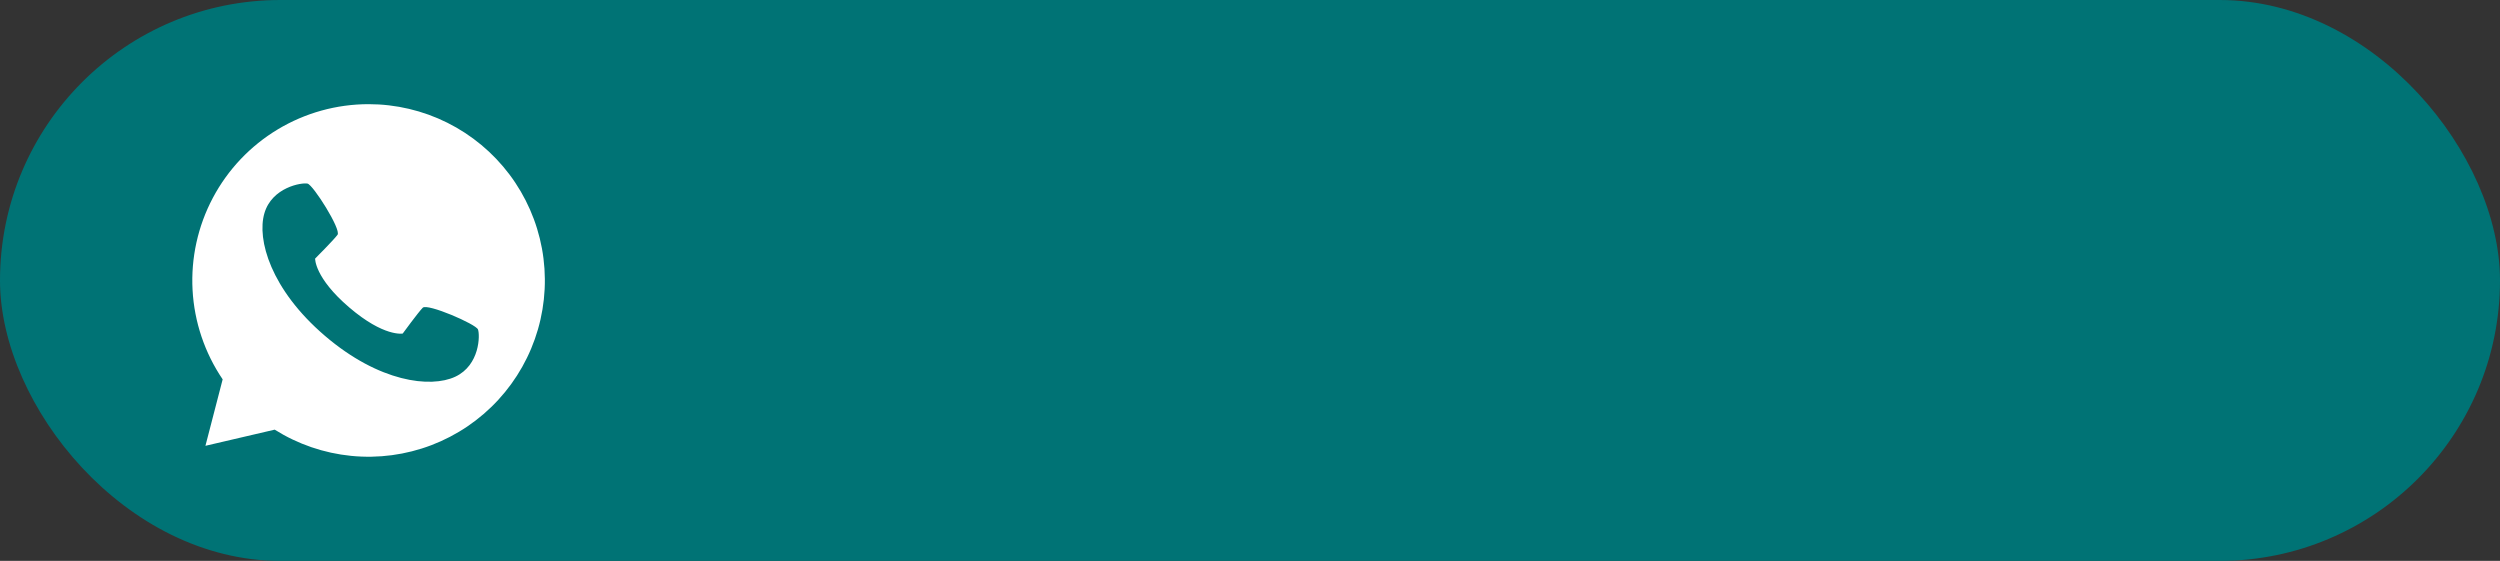
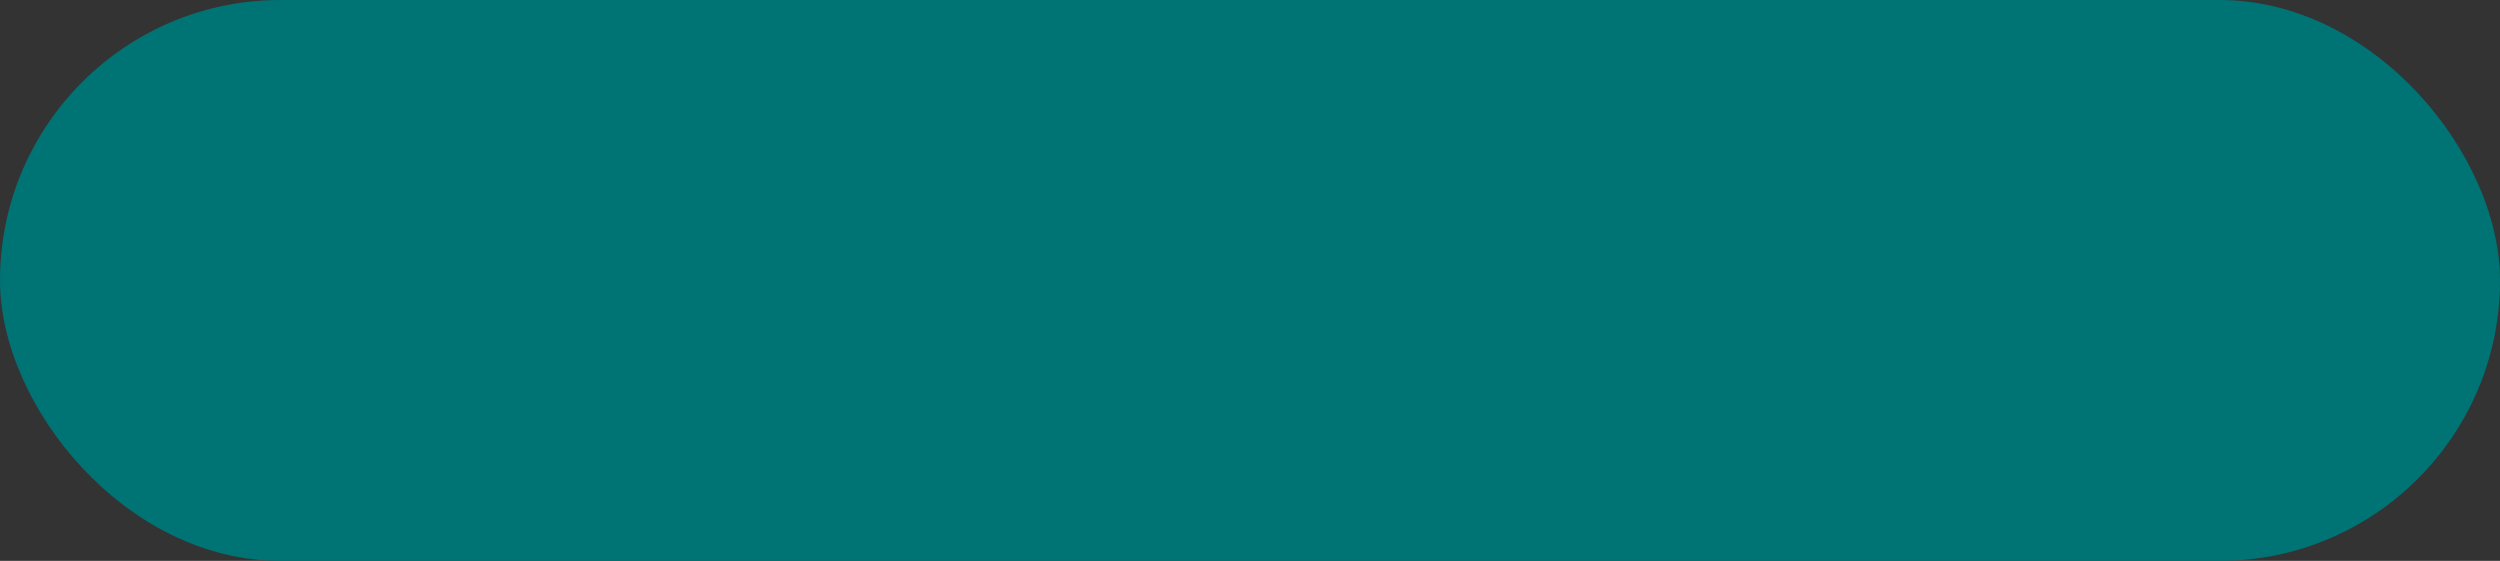
<svg xmlns="http://www.w3.org/2000/svg" width="312" height="70" viewBox="0 0 312 70" fill="none">
  <rect x="0" y="0" width="312" height="70" fill="#333333" stroke="none" />
  <rect width="312" height="70" rx="35" fill="#007375" />
-   <path d="M46.001 13C42.005 13 38.084 14.089 34.66 16.149C31.235 18.209 28.437 21.163 26.564 24.694C24.692 28.224 23.817 32.198 24.032 36.188C24.248 40.178 25.546 44.035 27.788 47.343L25.638 55.637L34.282 53.62C37.168 55.436 40.437 56.557 43.83 56.893C47.224 57.229 50.649 56.772 53.835 55.557C57.021 54.343 59.882 52.404 62.19 49.895C64.499 47.386 66.193 44.374 67.138 41.098C68.083 37.822 68.254 34.371 67.636 31.017C67.019 27.664 65.631 24.5 63.581 21.775C61.531 19.05 58.876 16.839 55.825 15.316C52.774 13.793 49.411 13 46.001 13V13ZM56.819 47.012C53.742 48.455 47.317 47.702 40.549 41.91C33.78 36.117 32.044 29.886 32.994 26.623C33.944 23.36 37.676 22.757 38.38 22.913C39.084 23.069 42.605 28.65 42.125 29.301C41.645 29.952 39.328 32.27 39.328 32.27C39.328 32.27 39.231 34.641 43.582 38.364C47.933 42.088 50.261 41.625 50.261 41.625C50.261 41.625 52.192 38.977 52.761 38.403C53.33 37.83 59.389 40.446 59.652 41.117C59.914 41.789 59.896 45.569 56.819 47.012H56.819Z" fill="white" />
</svg>